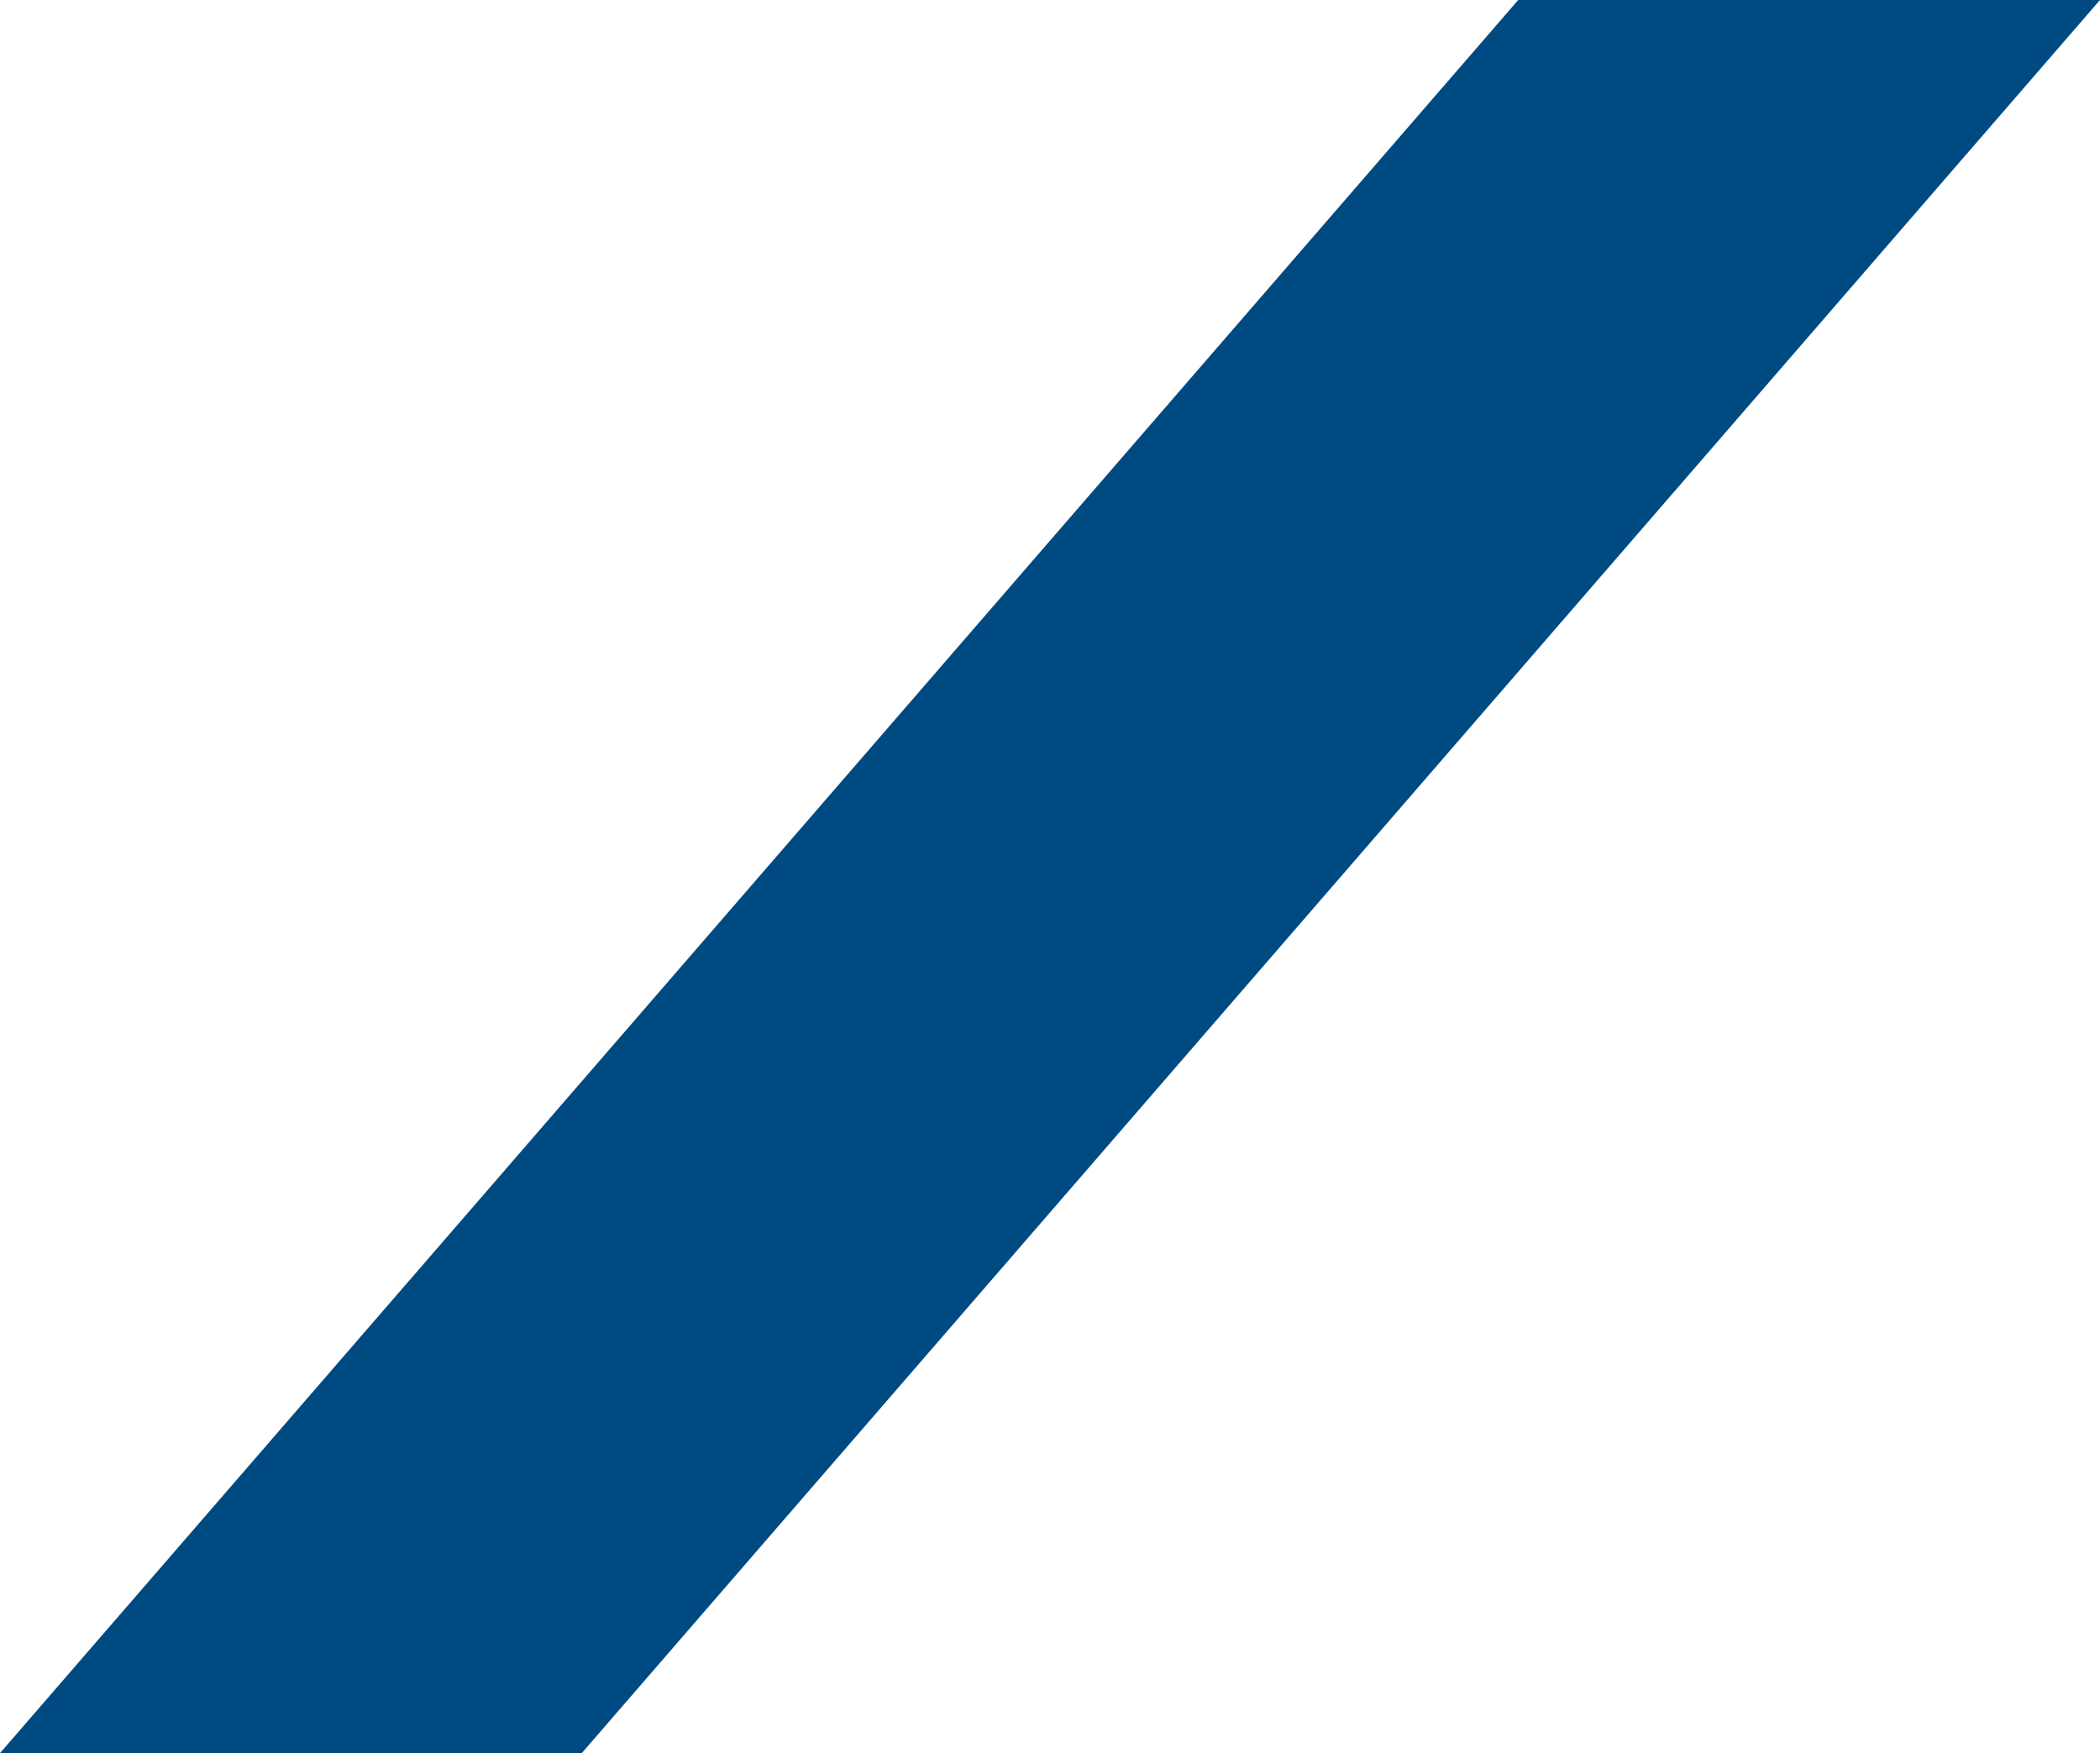
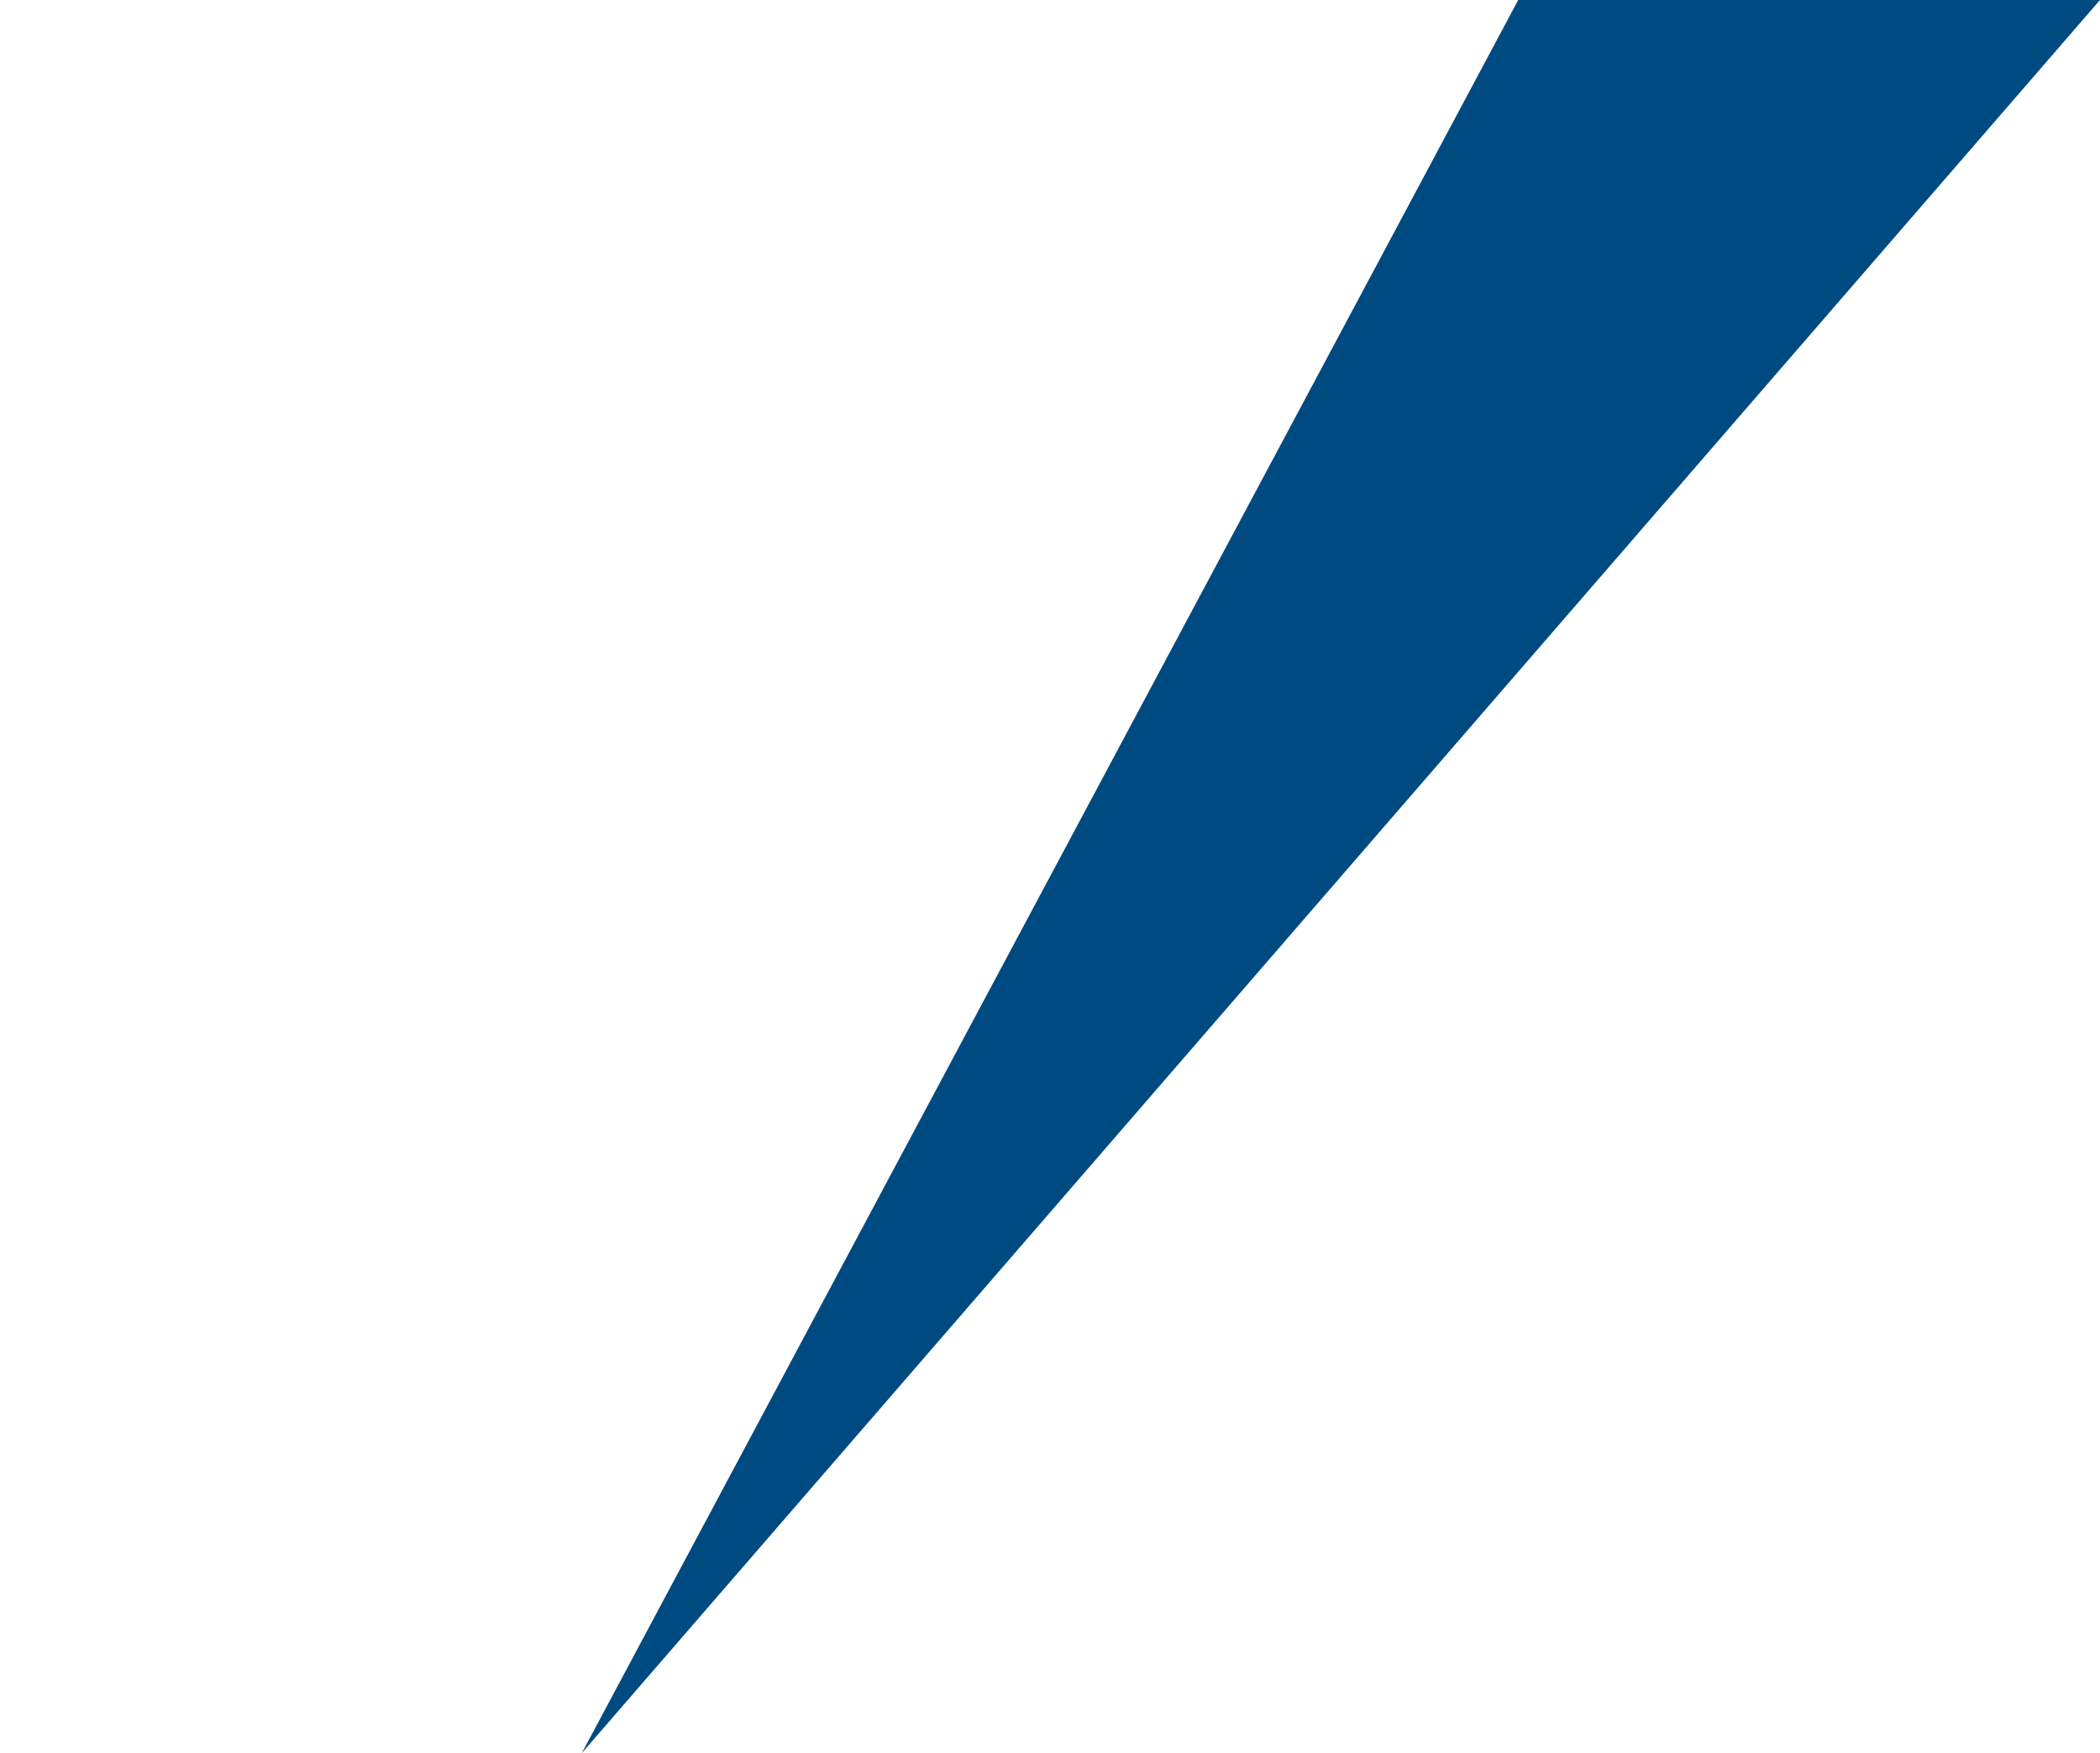
<svg xmlns="http://www.w3.org/2000/svg" width="1133.403" height="946.221" viewBox="0 0 1133.403 946.221">
  <g transform="translate(-119.427 1080)" style="mix-blend-mode:screen;isolation:isolate">
-     <path d="M938.829-1080h314l-819.4,946.221h-314Z" fill="#004a82" />
+     <path d="M938.829-1080h314l-819.4,946.221Z" fill="#004a82" />
  </g>
</svg>